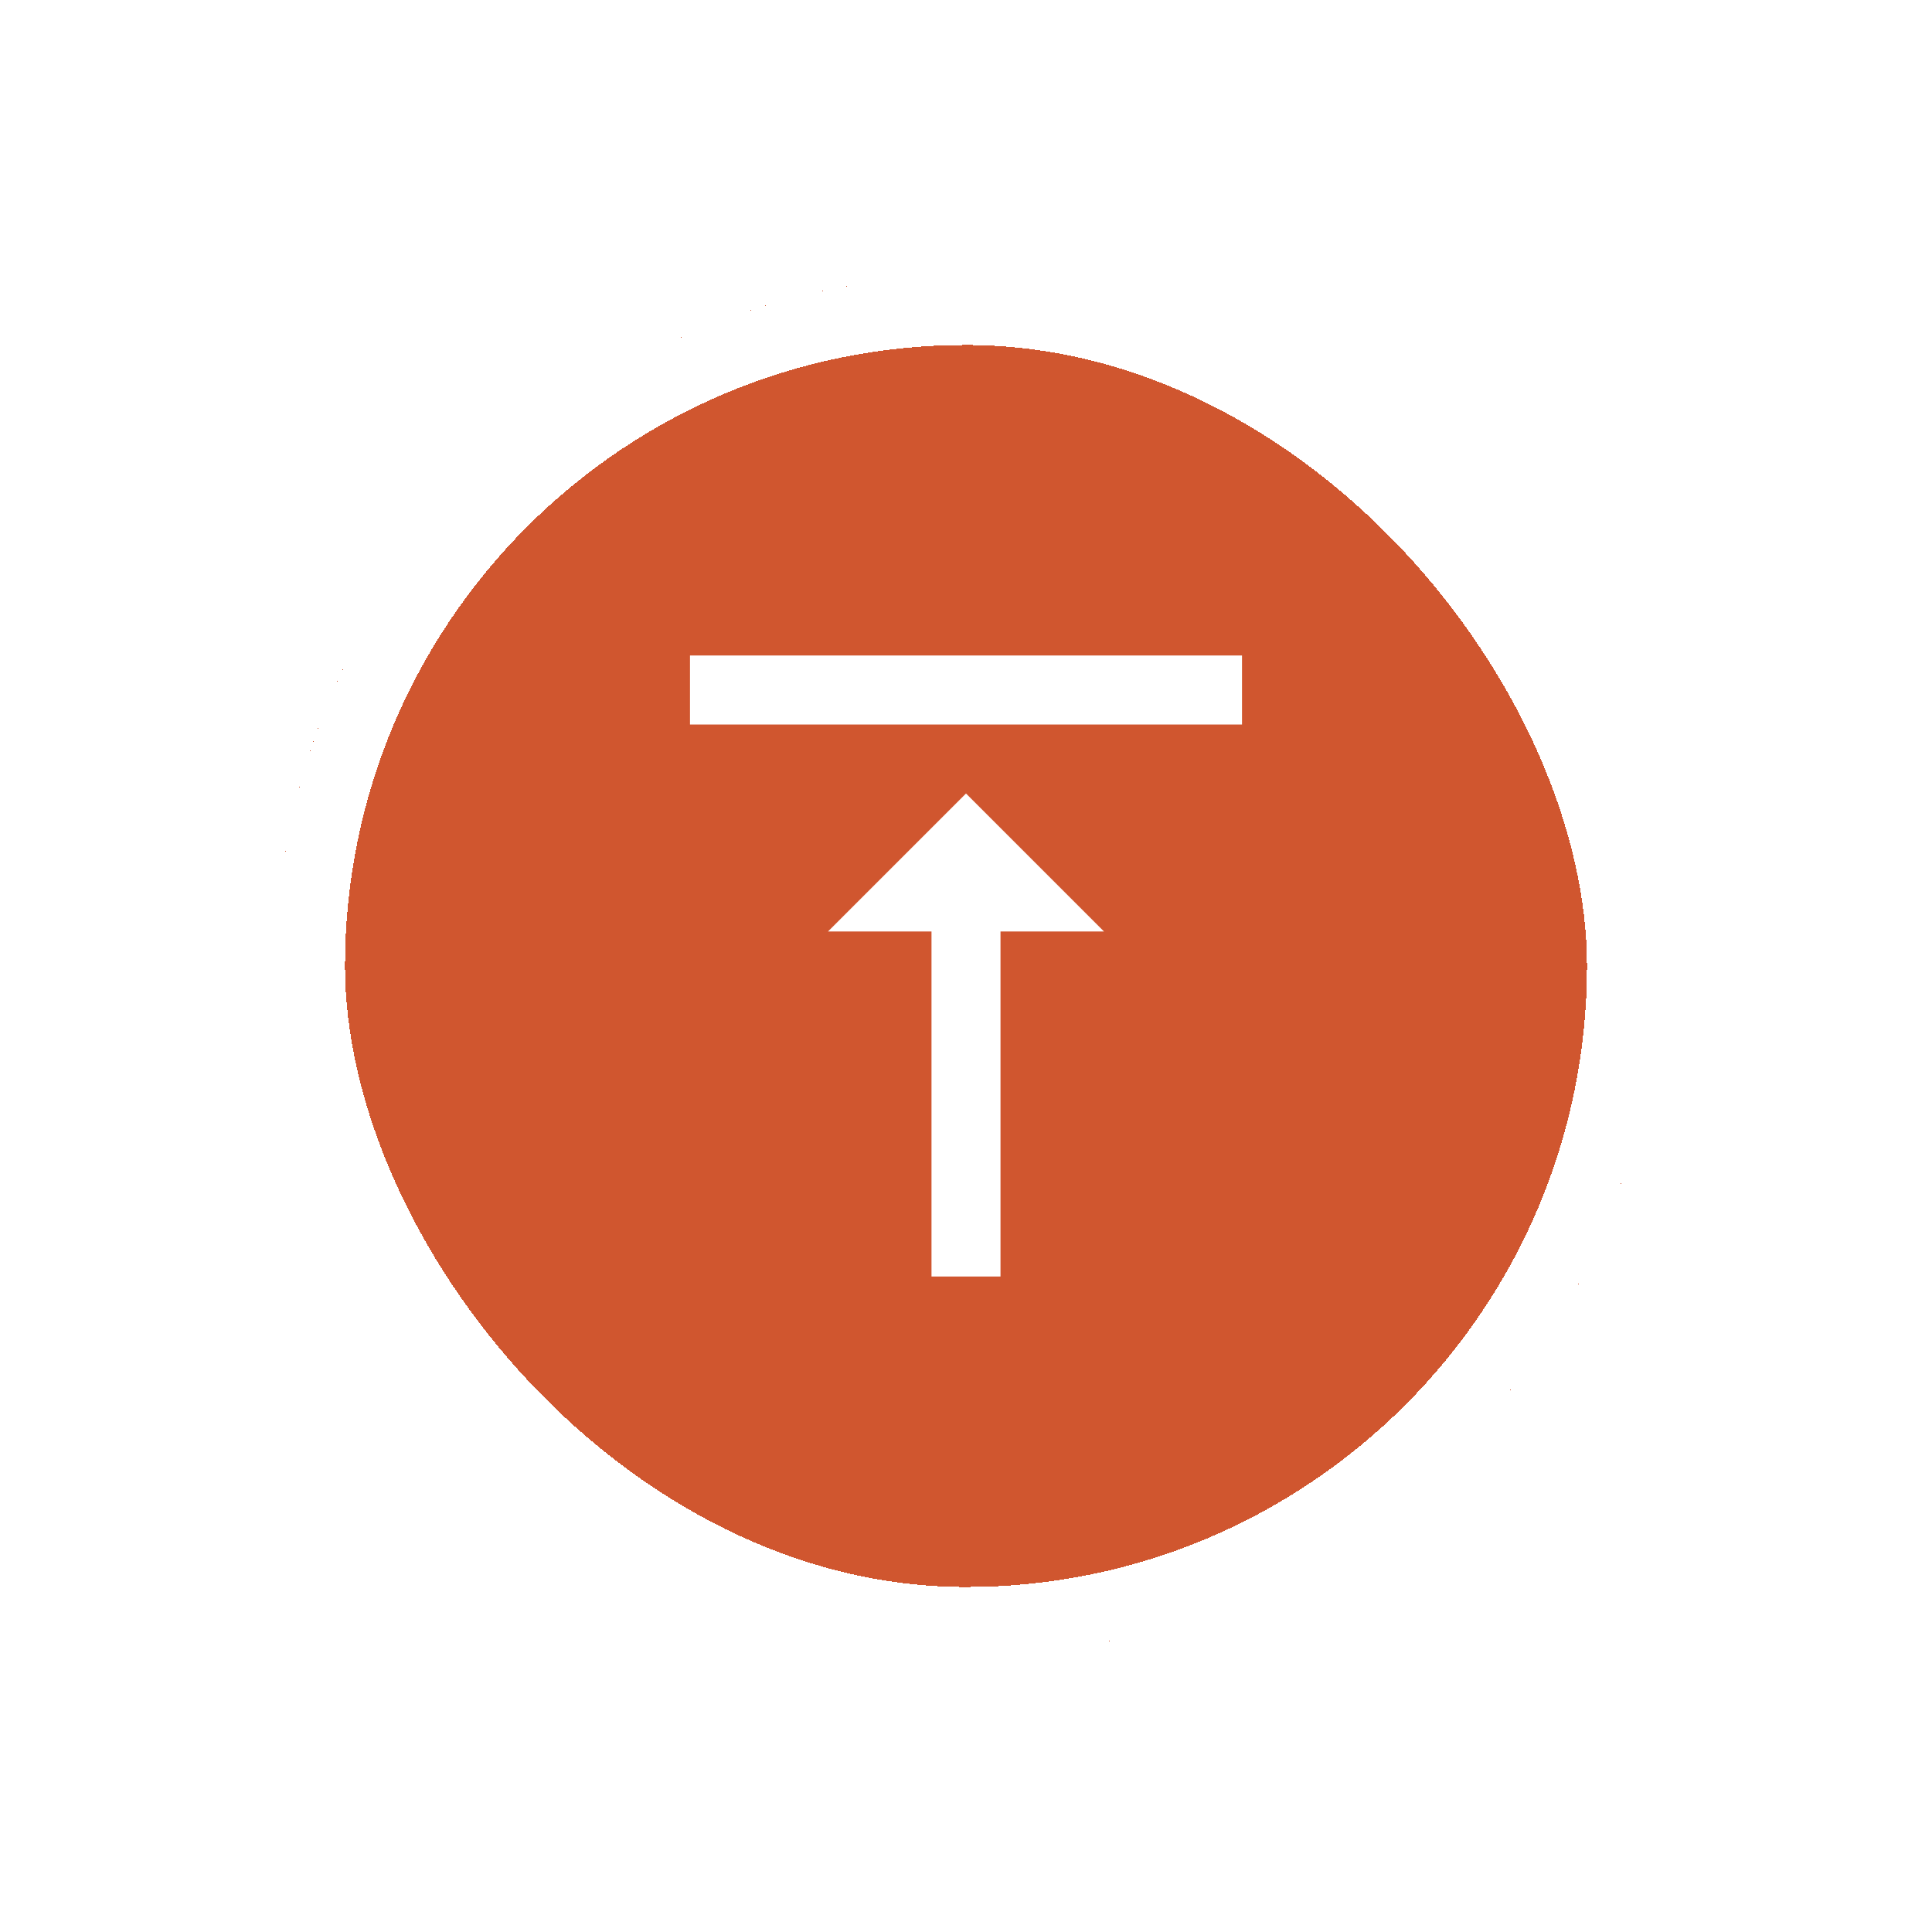
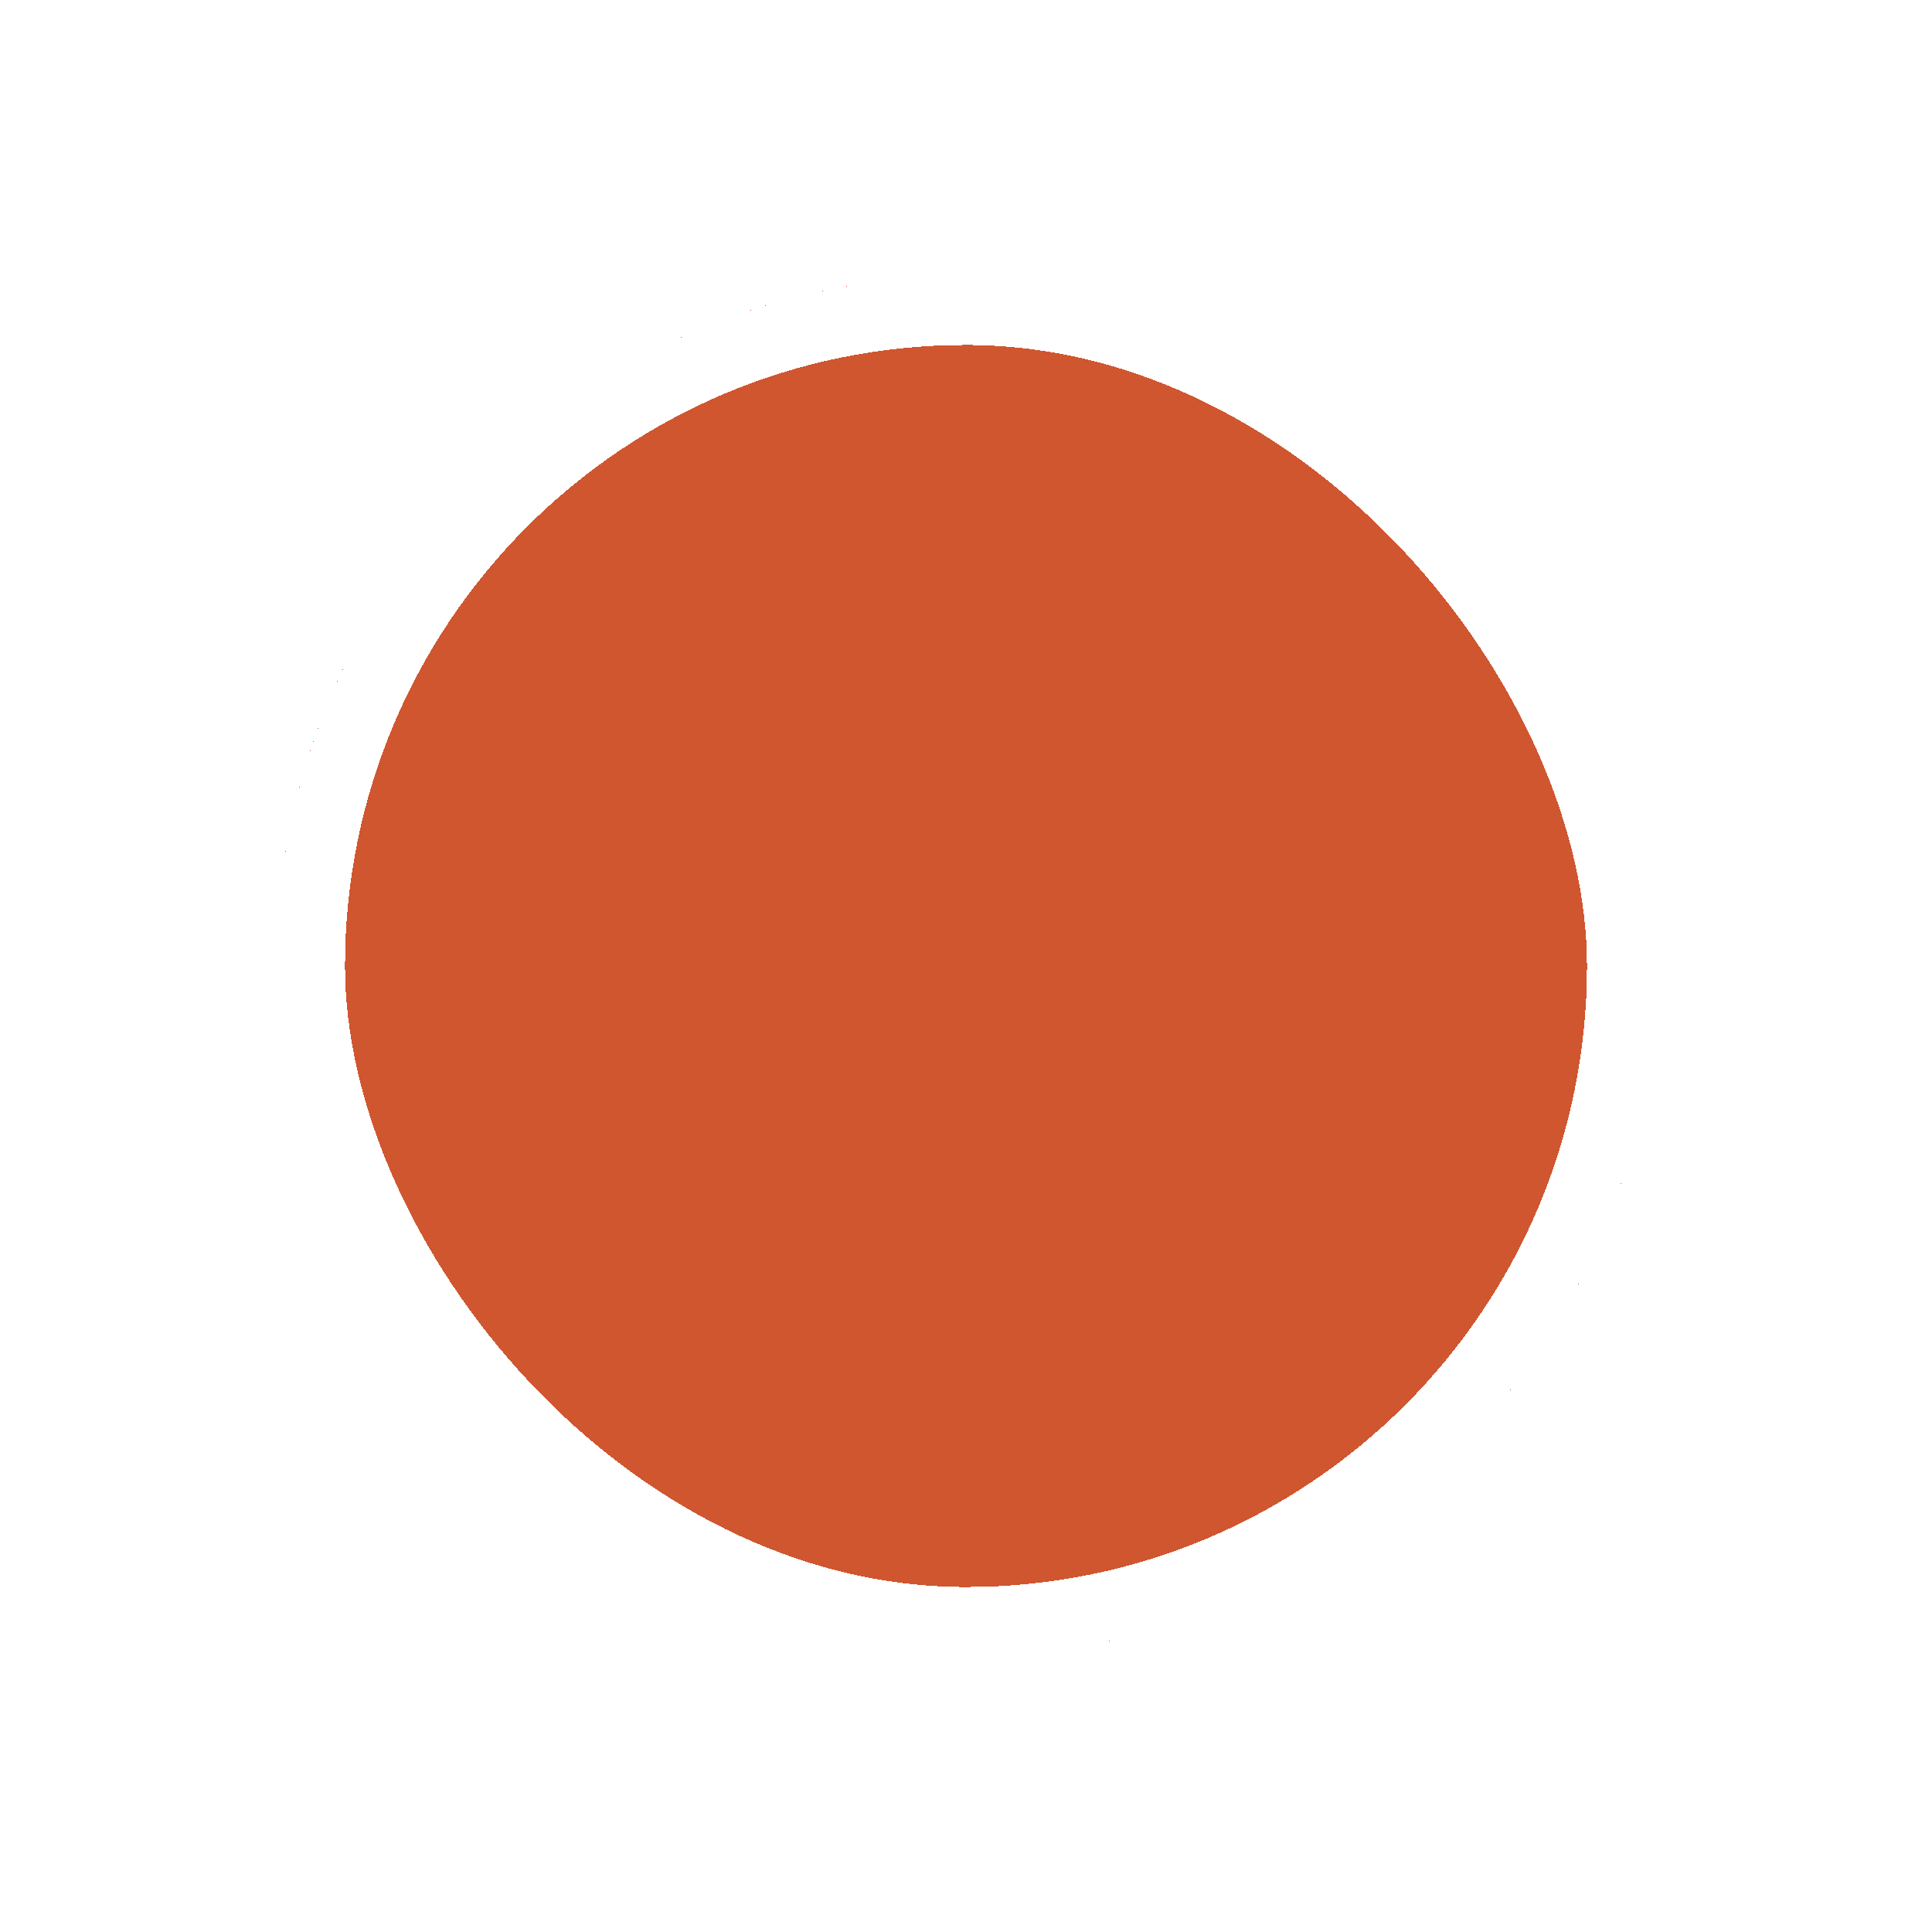
<svg xmlns="http://www.w3.org/2000/svg" width="56" height="56" viewBox="0 0 56 56" fill="none">
  <g filter="url(#filter0_d_594_22679)">
    <rect x="8" y="8" width="40" height="40" rx="20" fill="#D0562F" shape-rendering="crispEdges" />
-     <path d="M24 27H27V37H29V27H32L28 23L24 27ZM20 19V21H36V19H20Z" fill="#FFFFFF" />
    <rect x="9" y="9" width="38" height="38" rx="19" stroke="#FFFFFF" stroke-width="2" shape-rendering="crispEdges" />
  </g>
  <defs>
    <filter id="filter0_d_594_22679" x="0" y="0" width="56" height="56" filterUnits="userSpaceOnUse" color-interpolation-filters="sRGB">
      <feFlood flood-opacity="0" result="BackgroundImageFix" />
      <feColorMatrix in="SourceAlpha" type="matrix" values="0 0 0 0 0 0 0 0 0 0 0 0 0 0 0 0 0 0 127 0" result="hardAlpha" />
      <feOffset />
      <feGaussianBlur stdDeviation="4" />
      <feComposite in2="hardAlpha" operator="out" />
      <feColorMatrix type="matrix" values="0 0 0 0 0 0 0 0 0 0 0 0 0 0 0 0 0 0 0.25 0" />
      <feBlend mode="normal" in2="BackgroundImageFix" result="effect1_dropShadow_594_22679" />
      <feBlend mode="normal" in="SourceGraphic" in2="effect1_dropShadow_594_22679" result="shape" />
    </filter>
  </defs>
</svg>